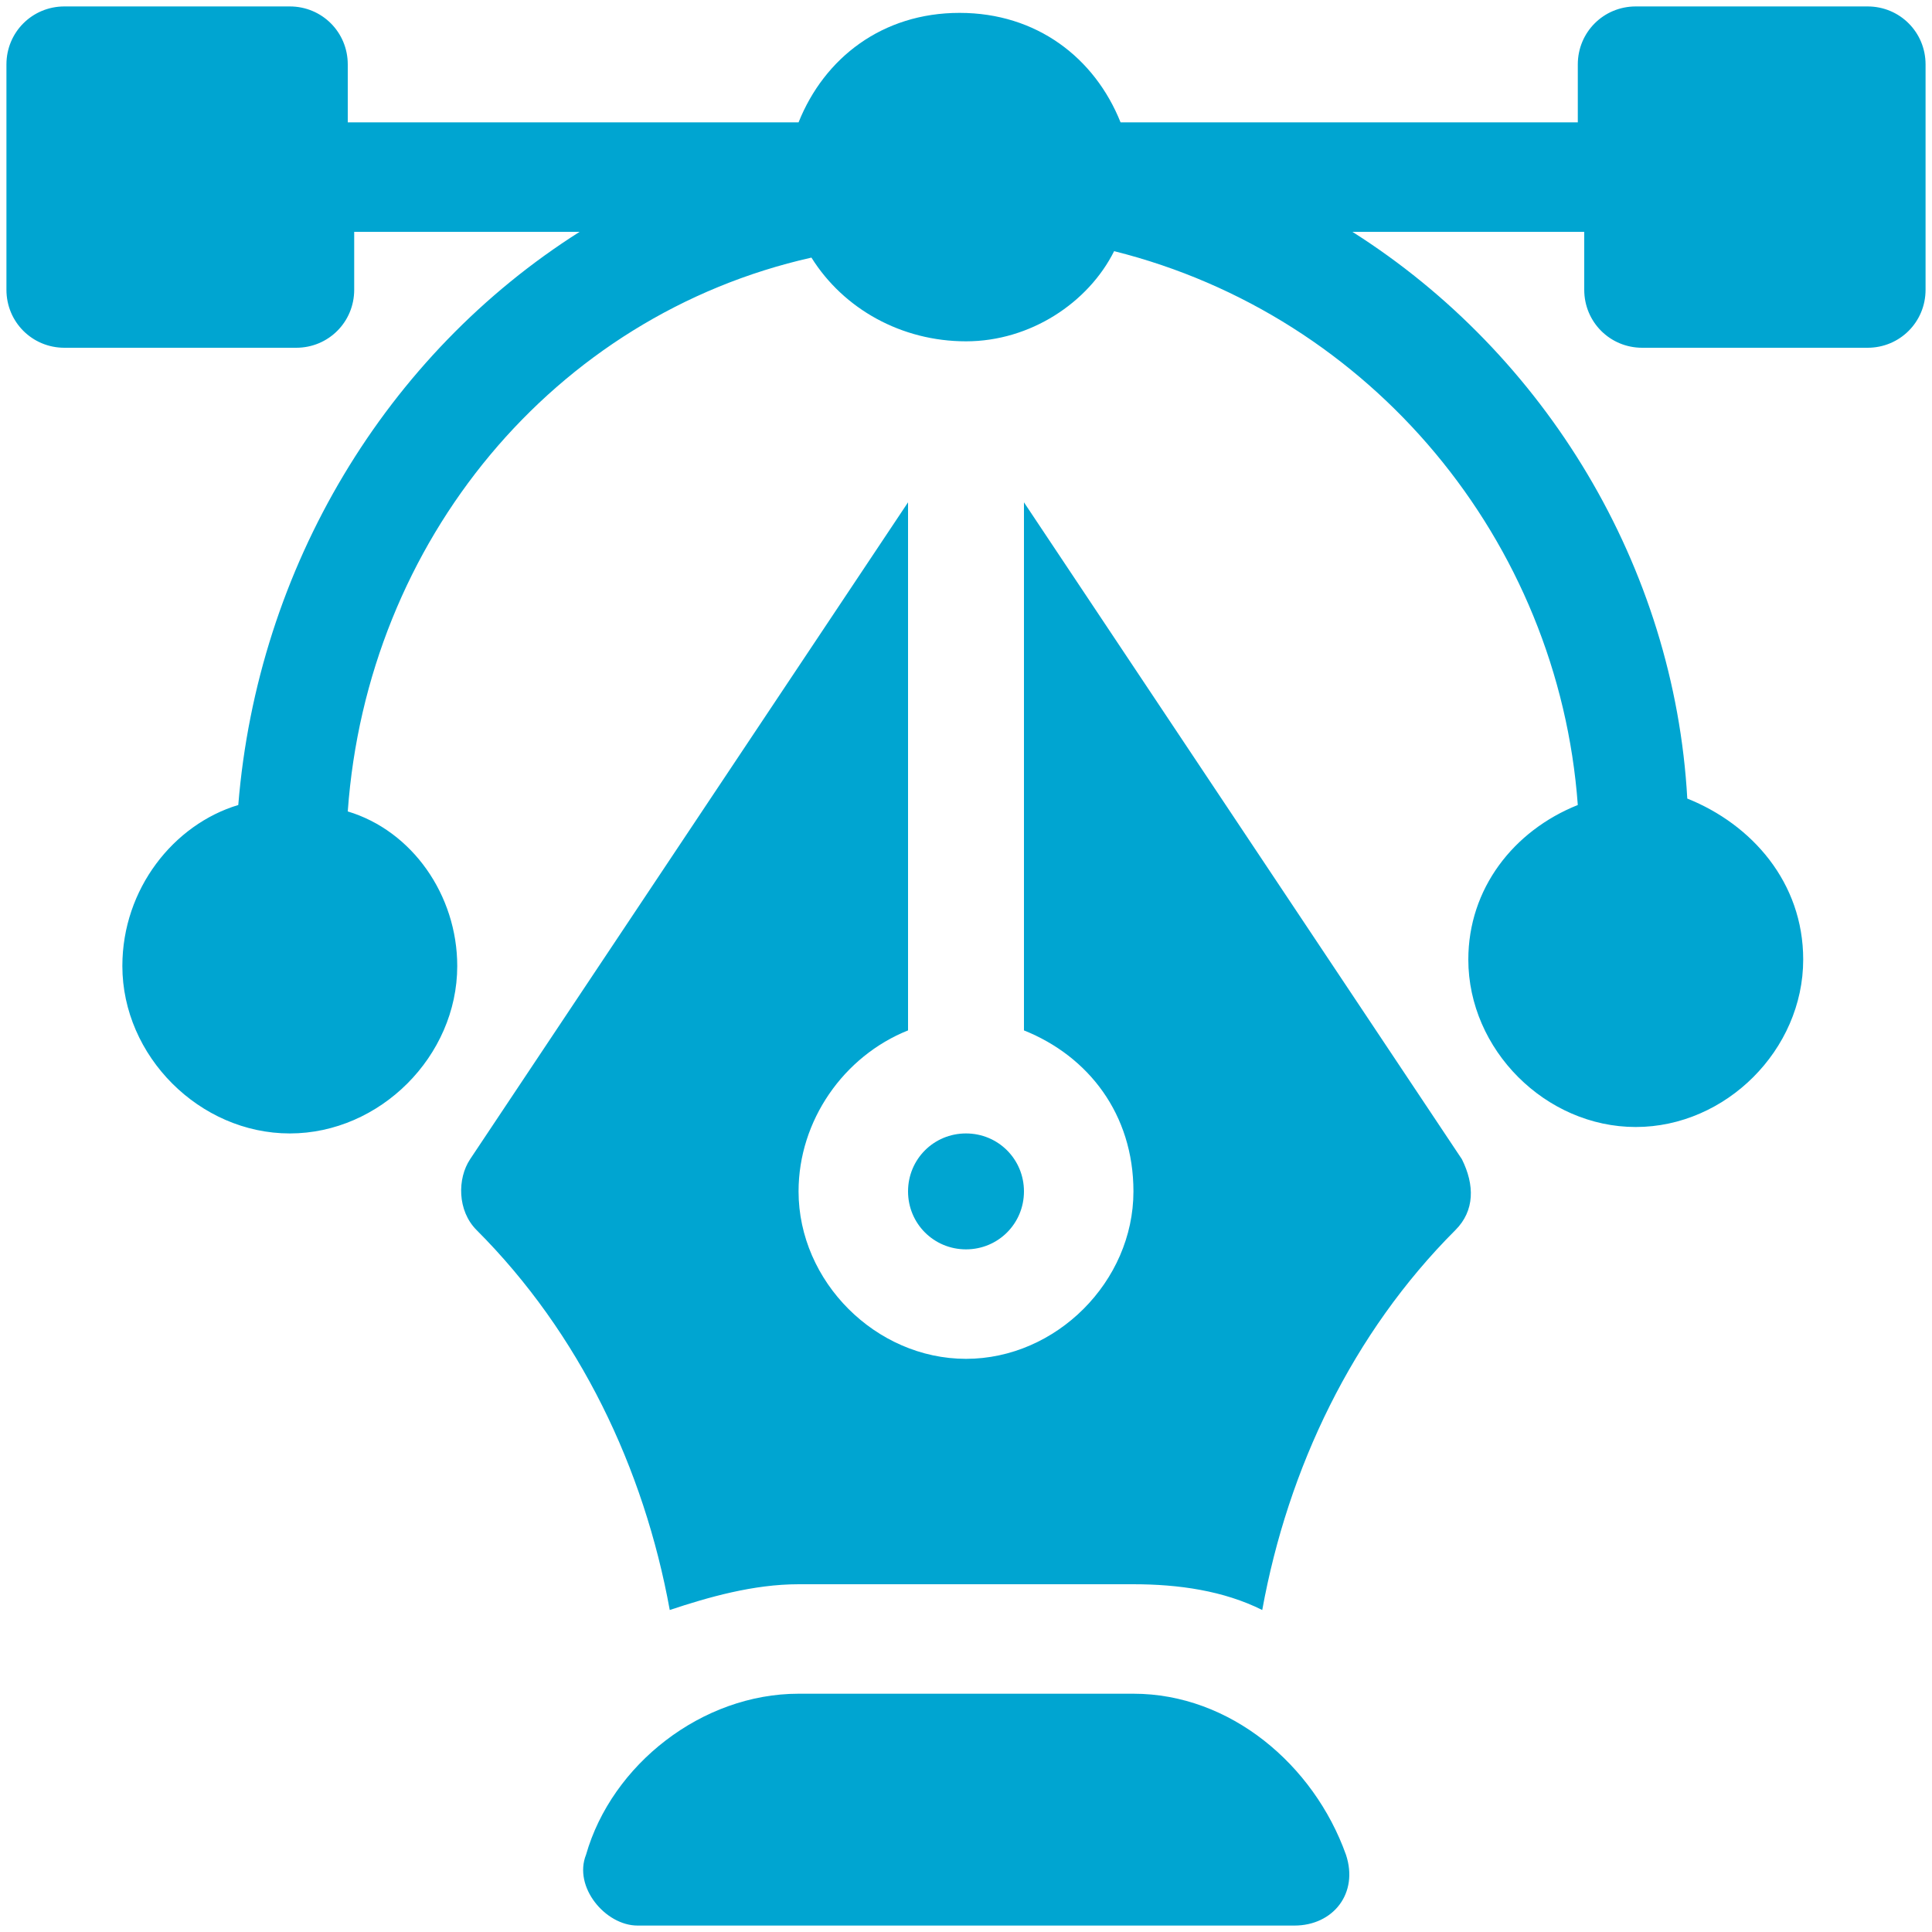
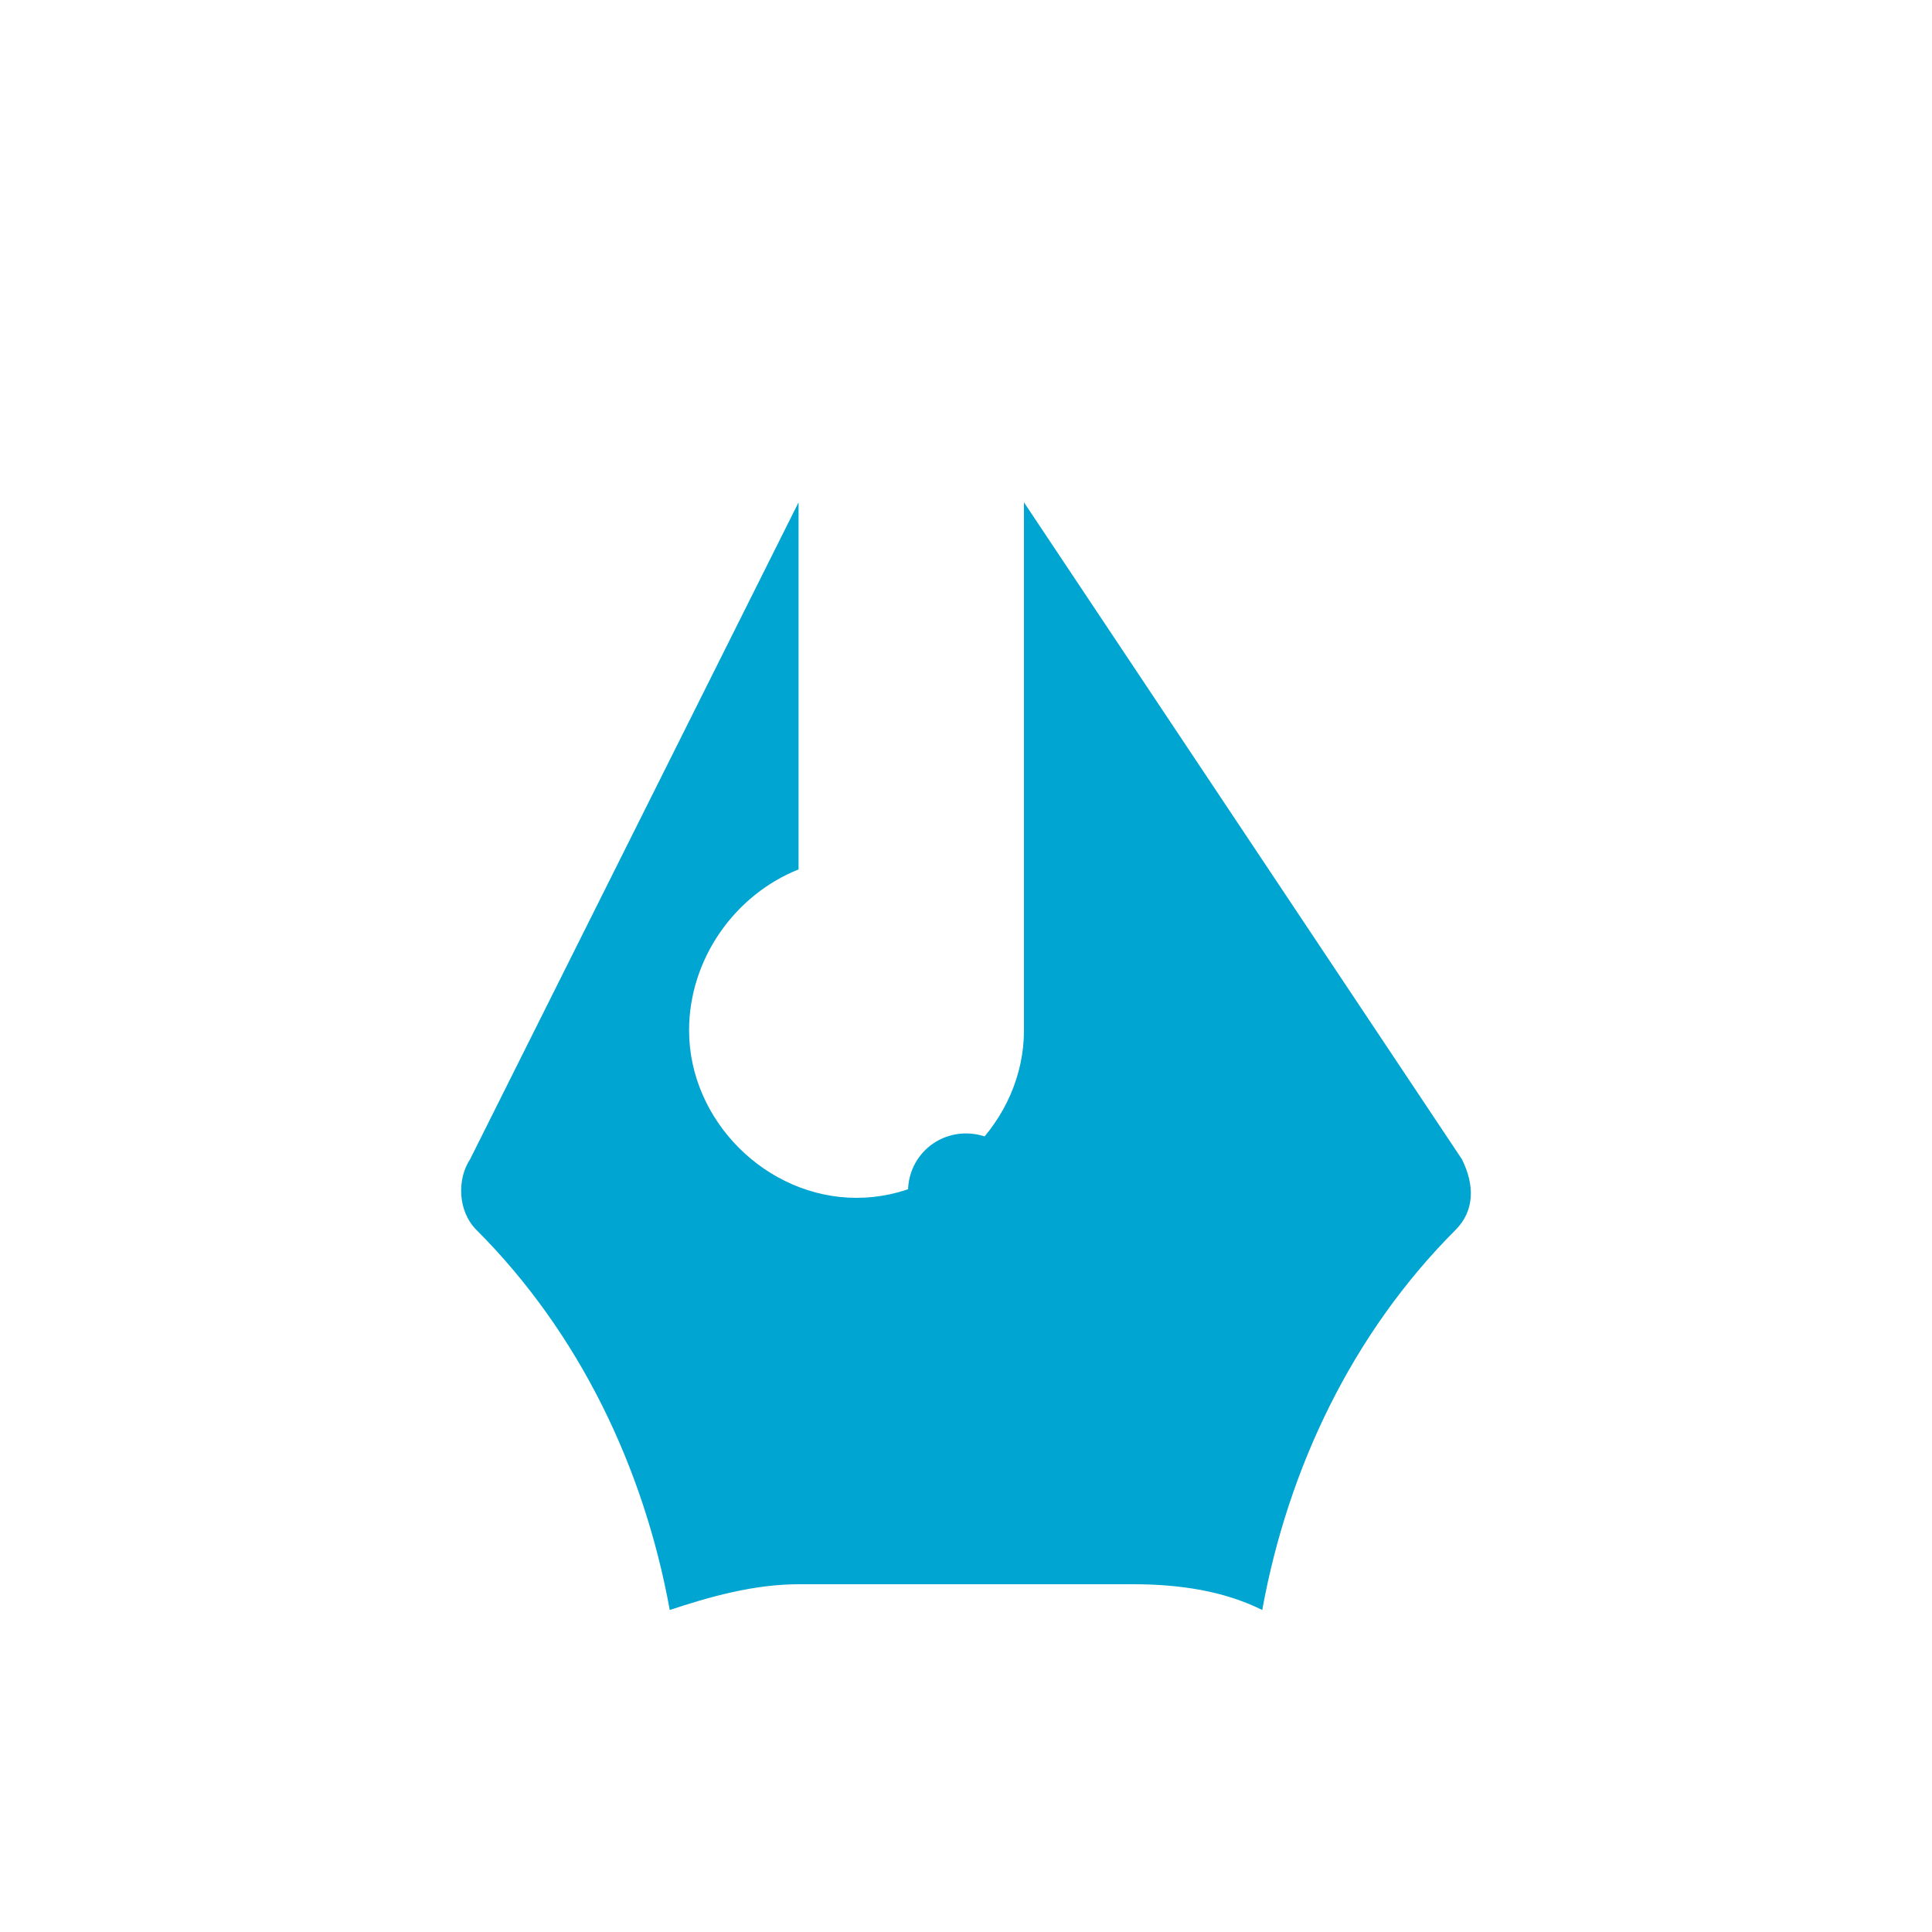
<svg xmlns="http://www.w3.org/2000/svg" version="1.0" id="Layer_1" x="0px" y="0px" viewBox="0 0 30 30" style="enable-background:new 0 0 30 30;" xml:space="preserve">
  <style type="text/css">
	.st0{fill:#00A5D1;}
</style>
  <g>
-     <path class="st0" d="M29,0.1h-3.6c-0.5,0-0.9,0.4-0.9,0.9v0.9h-7.1c-0.4-1-1.3-1.7-2.5-1.7s-2.1,0.7-2.5,1.7H5.4V1   c0-0.5-0.4-0.9-0.9-0.9H1C0.5,0.1,0.1,0.5,0.1,1v3.5c0,0.5,0.4,0.9,0.9,0.9h3.6c0.5,0,0.9-0.4,0.9-0.9V3.6H9c-3,1.9-5,5.2-5.3,8.9   c-1,0.3-1.8,1.3-1.8,2.5c0,1.4,1.2,2.6,2.6,2.6s2.6-1.2,2.6-2.6c0-1.1-0.7-2.1-1.7-2.4c0.3-4.2,3.2-7.7,7.2-8.6   C13.1,4.8,14,5.3,15,5.3s1.9-0.6,2.3-1.4c4,1,6.9,4.5,7.2,8.6c-1,0.4-1.7,1.3-1.7,2.4c0,1.4,1.2,2.6,2.6,2.6s2.6-1.2,2.6-2.6   c0-1.2-0.8-2.1-1.8-2.5C26,8.8,24,5.5,21,3.6h3.6v0.9c0,0.5,0.4,0.9,0.9,0.9H29c0.5,0,0.9-0.4,0.9-0.9V1C29.9,0.5,29.5,0.1,29,0.1z    M20.9,28.8c-0.5-1.4-1.8-2.5-3.3-2.5h-5.2c-1.5,0-2.9,1.1-3.3,2.5c-0.2,0.5,0.3,1.1,0.8,1.1h10.2C20.7,29.9,21.1,29.4,20.9,28.8z" />
-     <path class="st0" d="M22.7,18L15.9,7.8V16c1,0.4,1.7,1.3,1.7,2.5c0,1.4-1.2,2.6-2.6,2.6s-2.6-1.2-2.6-2.6c0-1.1,0.7-2.1,1.7-2.5   V7.8L7.3,18c-0.2,0.3-0.2,0.8,0.1,1.1c1.6,1.6,2.6,3.7,3,5.9c0.6-0.2,1.3-0.4,2-0.4h5.2c0.7,0,1.4,0.1,2,0.4c0.4-2.2,1.4-4.3,3-5.9   C22.9,18.8,22.9,18.4,22.7,18L22.7,18z" />
+     <path class="st0" d="M22.7,18L15.9,7.8V16c0,1.4-1.2,2.6-2.6,2.6s-2.6-1.2-2.6-2.6c0-1.1,0.7-2.1,1.7-2.5   V7.8L7.3,18c-0.2,0.3-0.2,0.8,0.1,1.1c1.6,1.6,2.6,3.7,3,5.9c0.6-0.2,1.3-0.4,2-0.4h5.2c0.7,0,1.4,0.1,2,0.4c0.4-2.2,1.4-4.3,3-5.9   C22.9,18.8,22.9,18.4,22.7,18L22.7,18z" />
    <path class="st0" d="M15,17.6c-0.5,0-0.9,0.4-0.9,0.9s0.4,0.9,0.9,0.9s0.9-0.4,0.9-0.9S15.5,17.6,15,17.6z" />
  </g>
</svg>